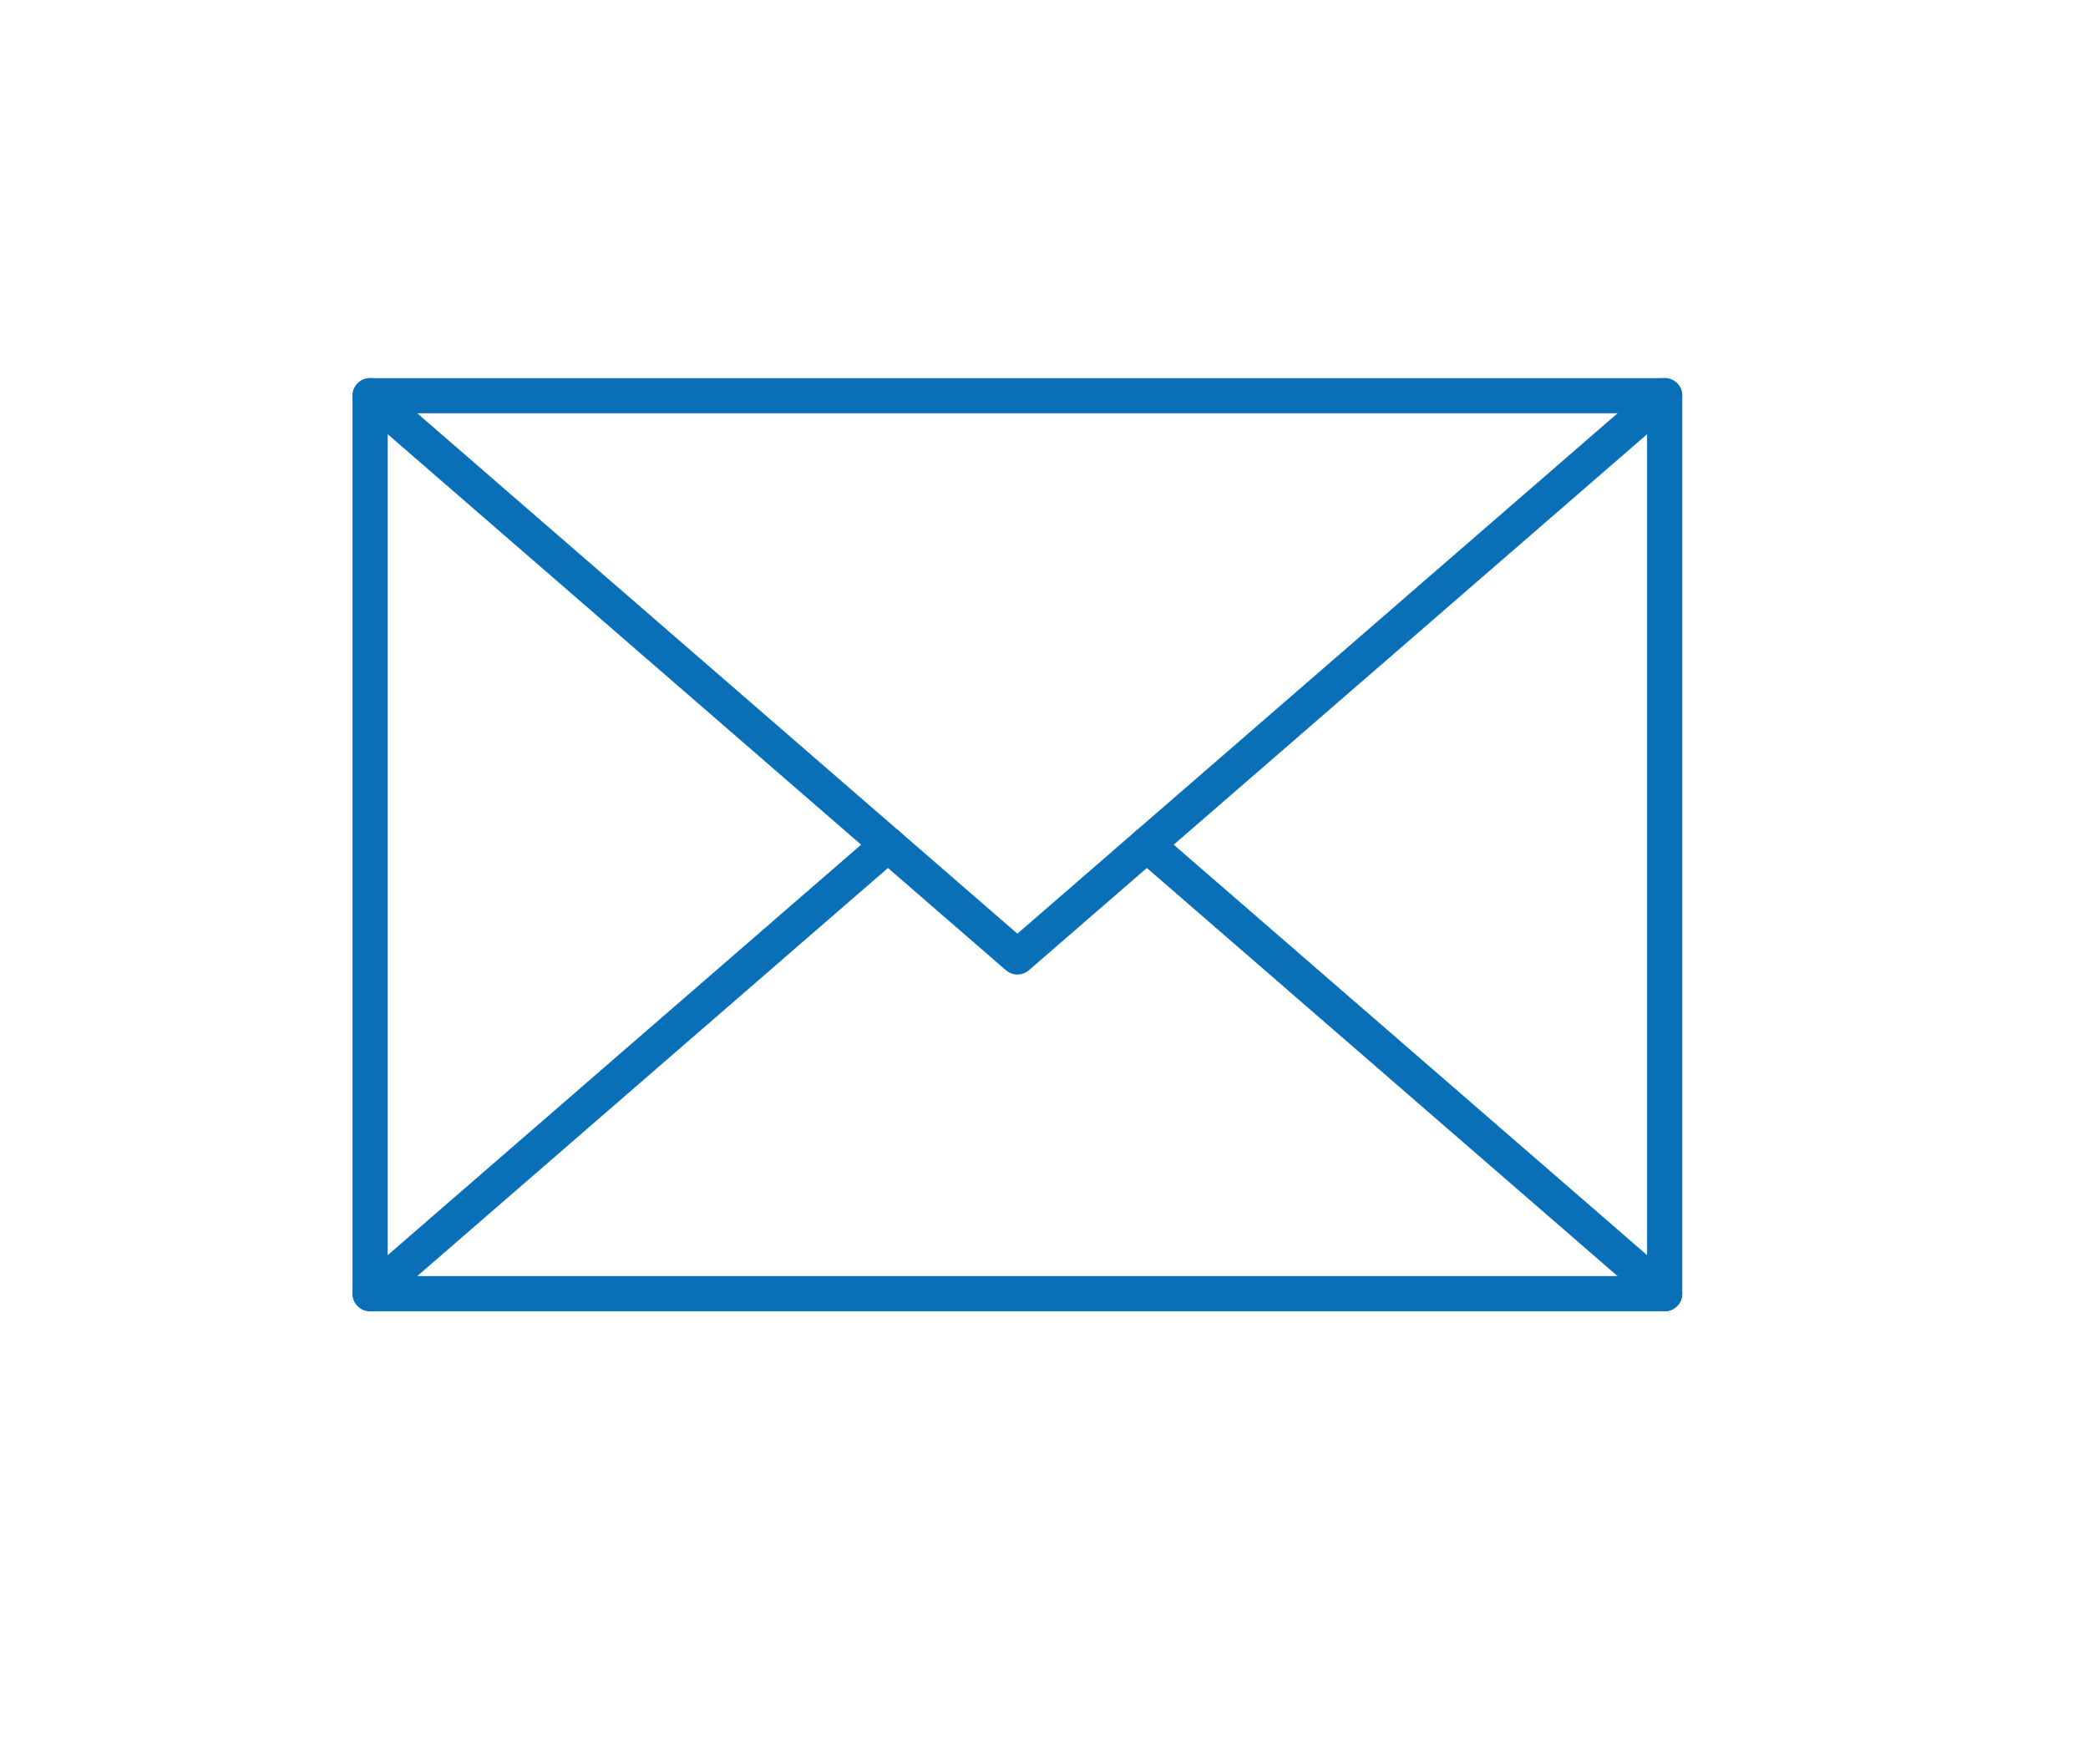
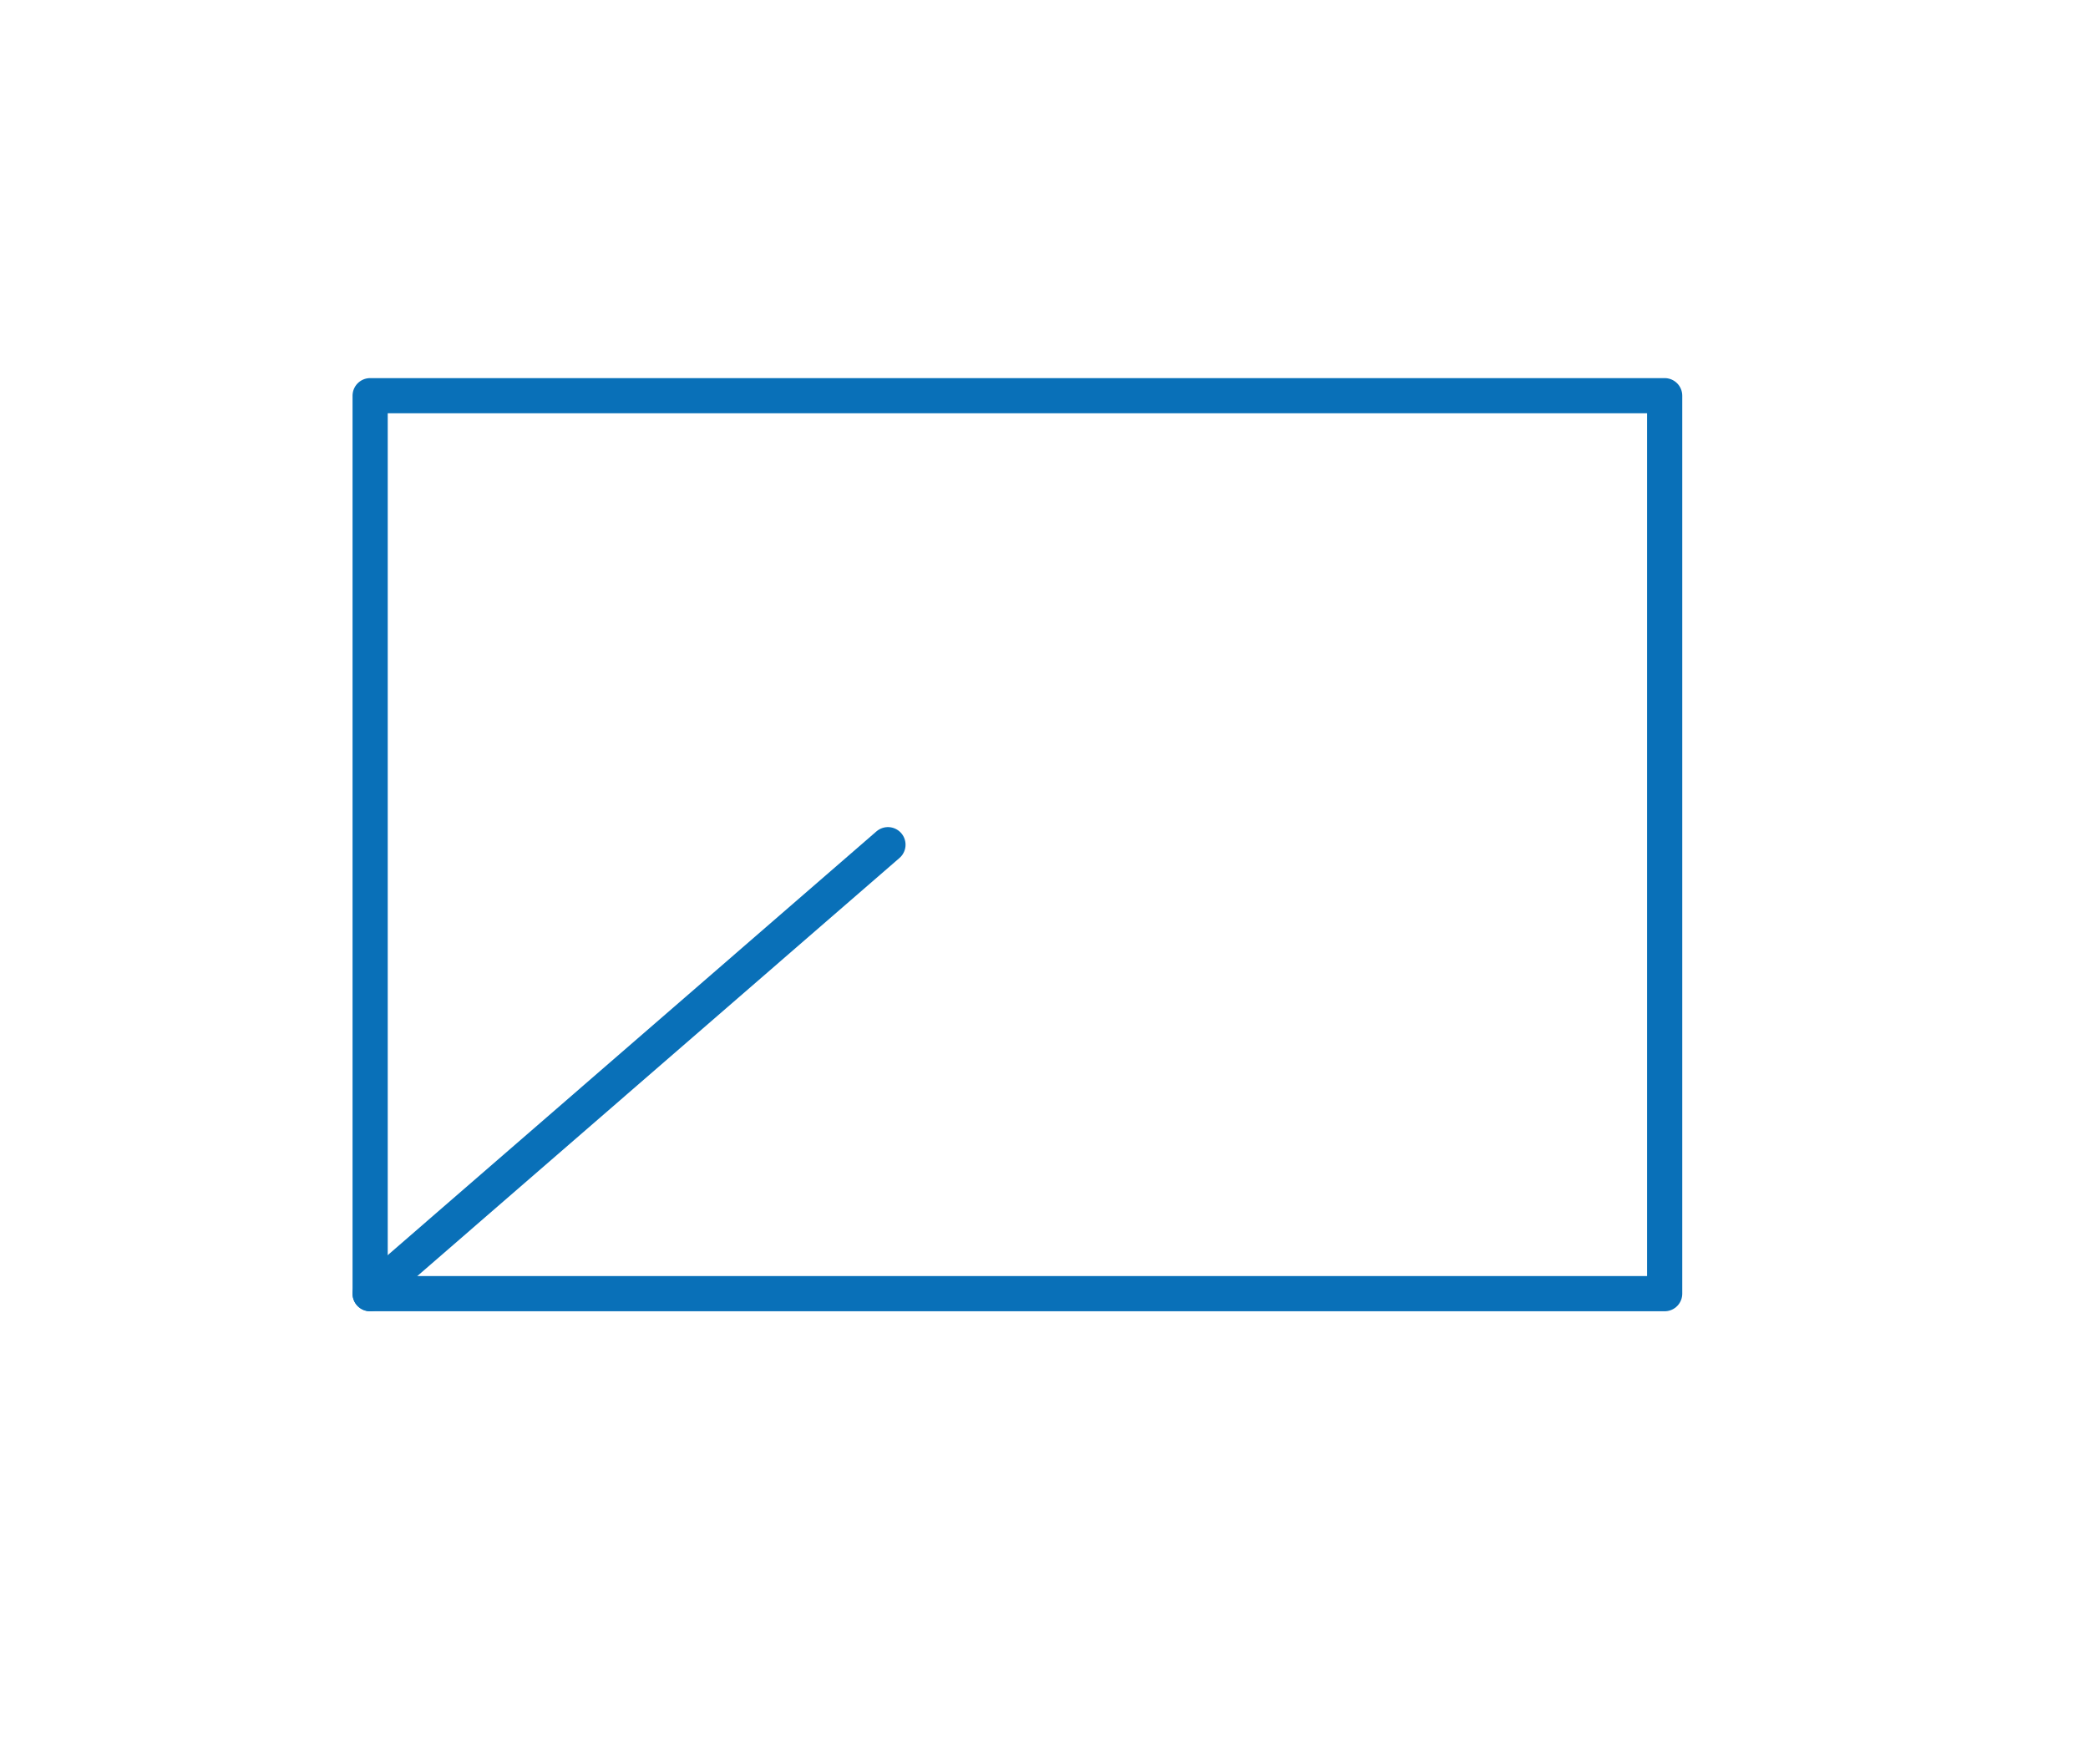
<svg xmlns="http://www.w3.org/2000/svg" id="Capa_1" x="0px" y="0px" width="196.622px" height="166.107px" viewBox="0 0 196.622 166.107" xml:space="preserve">
  <g>
    <rect x="34.855" y="37.261" fill="none" stroke="#0970B8" stroke-width="3.313" stroke-linecap="round" stroke-linejoin="round" stroke-miterlimit="10" width="121.903" height="84.557" />
-     <polyline fill="none" stroke="#0970B8" stroke-width="3.313" stroke-linecap="round" stroke-linejoin="round" stroke-miterlimit="10" points="  34.855,37.261 95.807,90.109 156.758,37.261  " />
    <line fill="none" stroke="#0970B8" stroke-width="3.313" stroke-linecap="round" stroke-linejoin="round" stroke-miterlimit="10" x1="34.855" y1="121.818" x2="83.617" y2="79.54" />
-     <line fill="none" stroke="#0970B8" stroke-width="3.313" stroke-linecap="round" stroke-linejoin="round" stroke-miterlimit="10" x1="107.997" y1="79.54" x2="156.758" y2="121.818" />
  </g>
</svg>